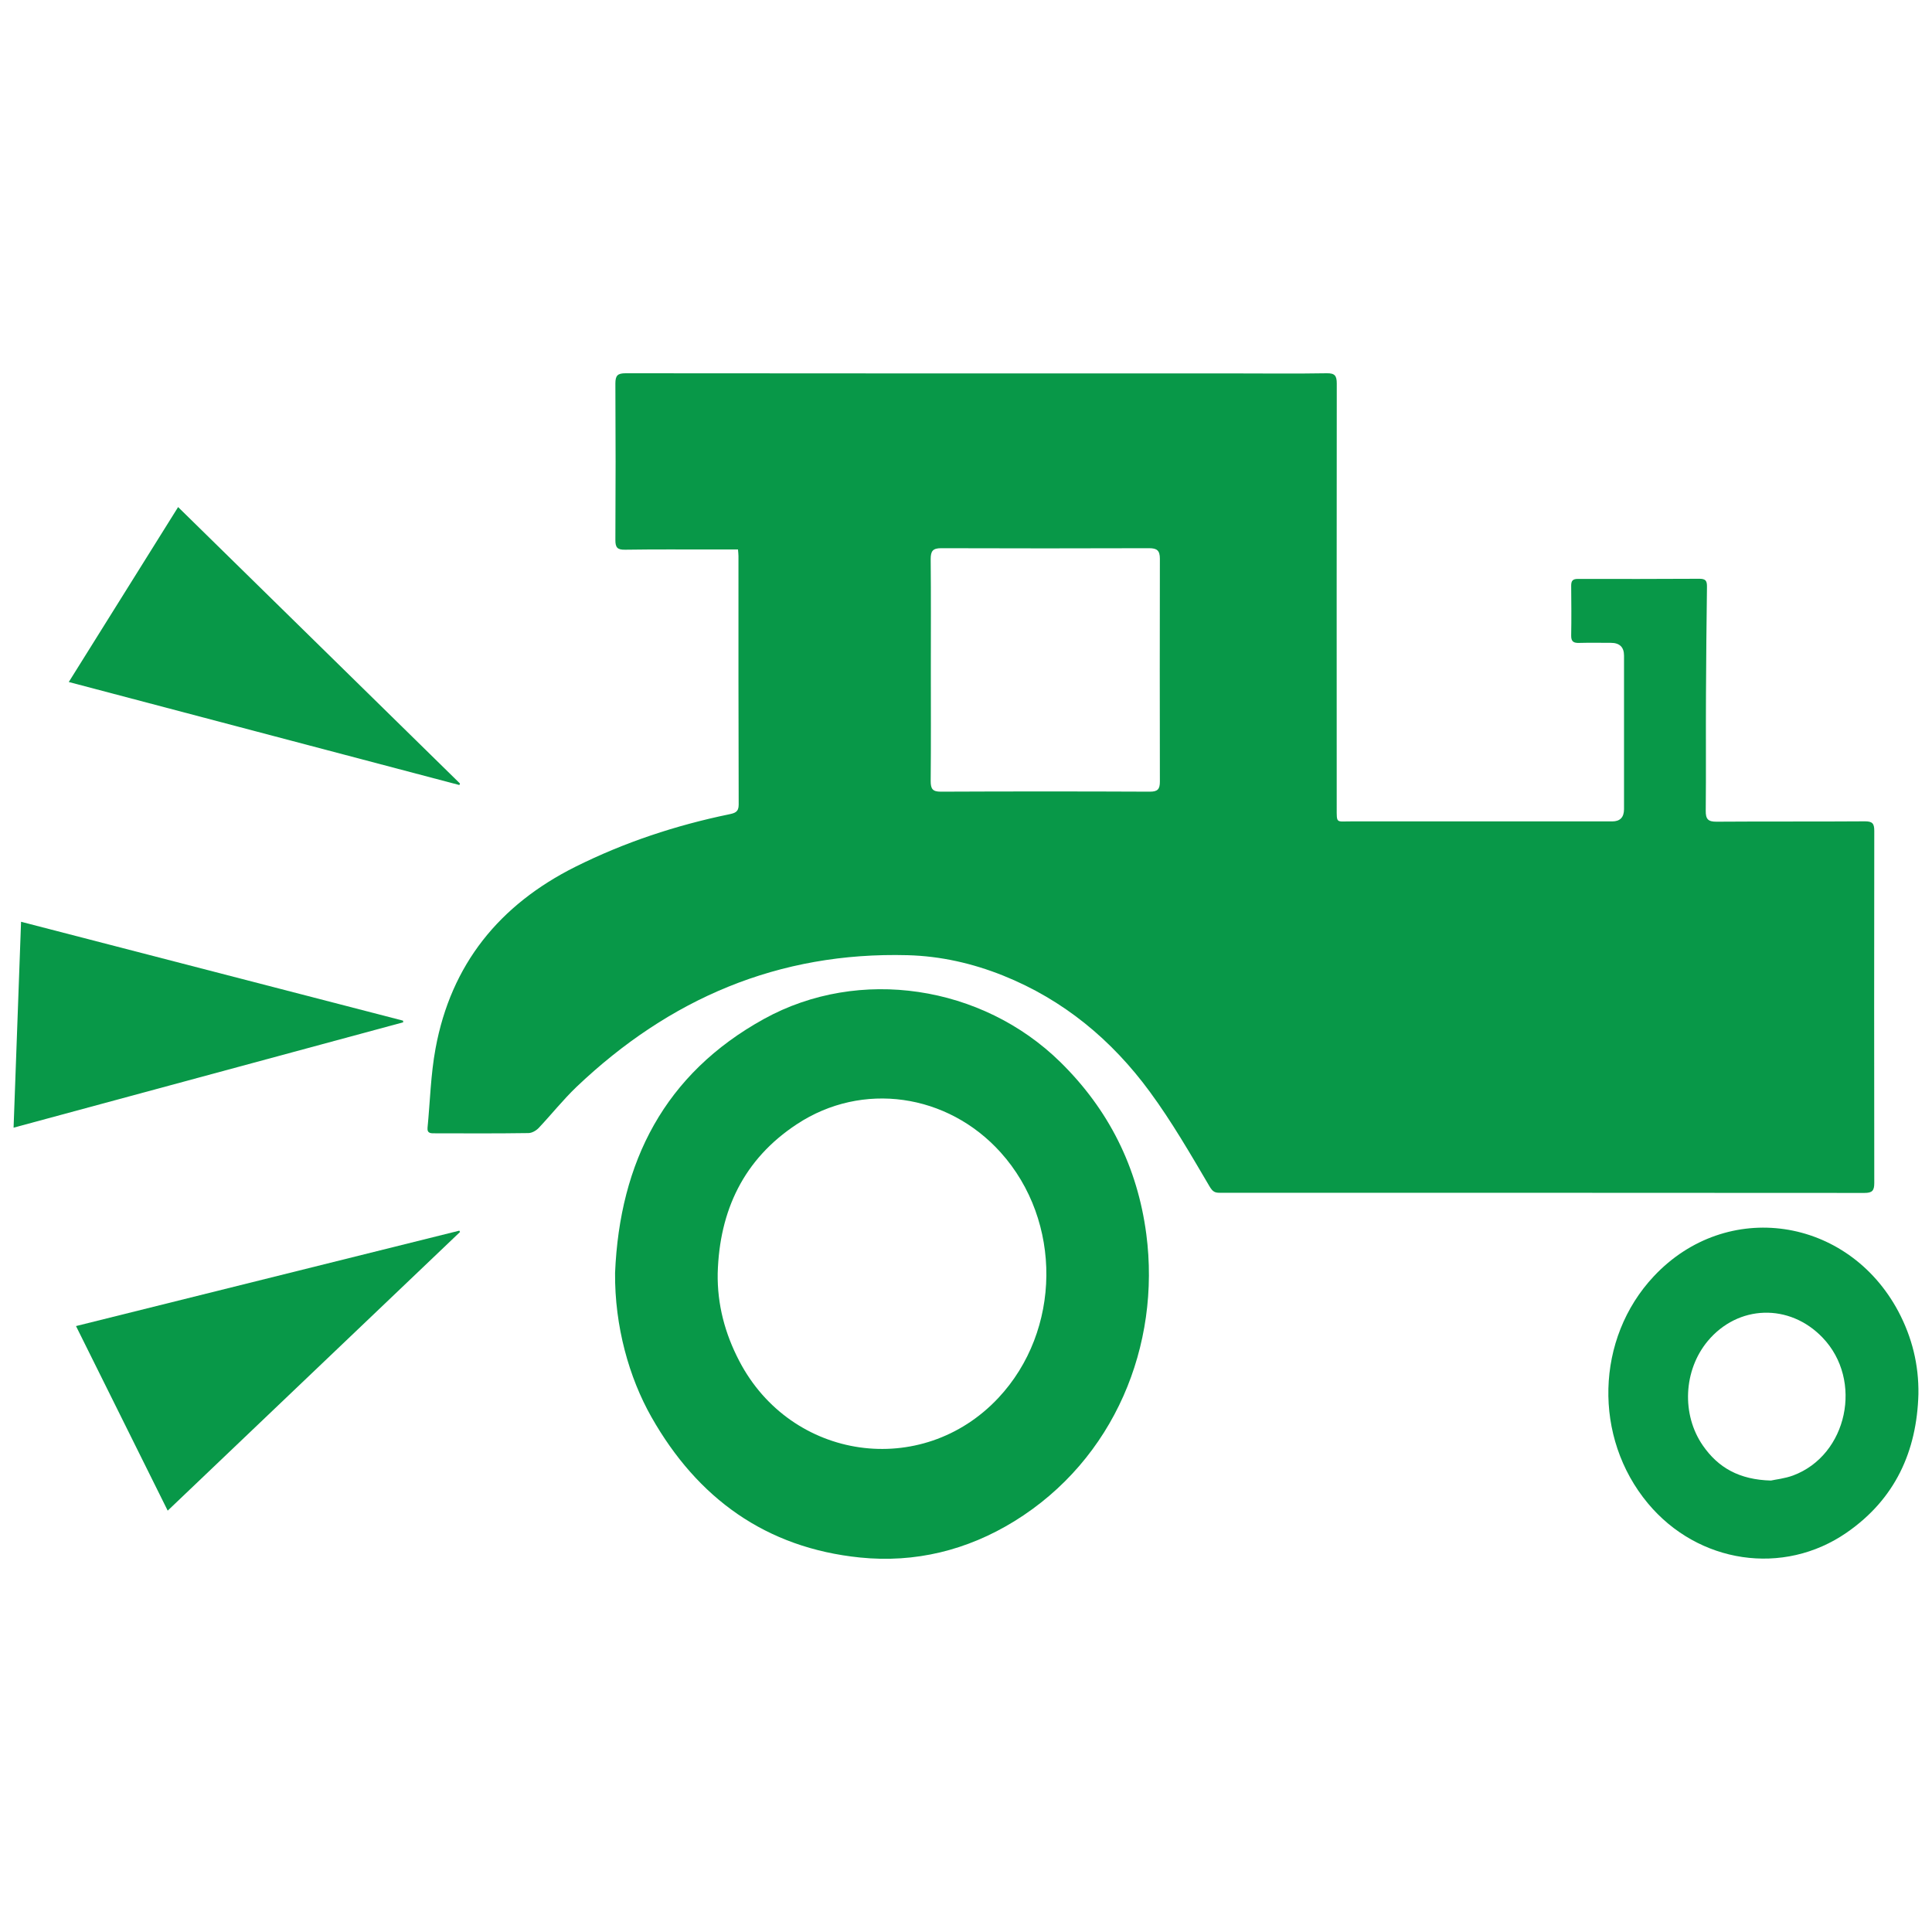
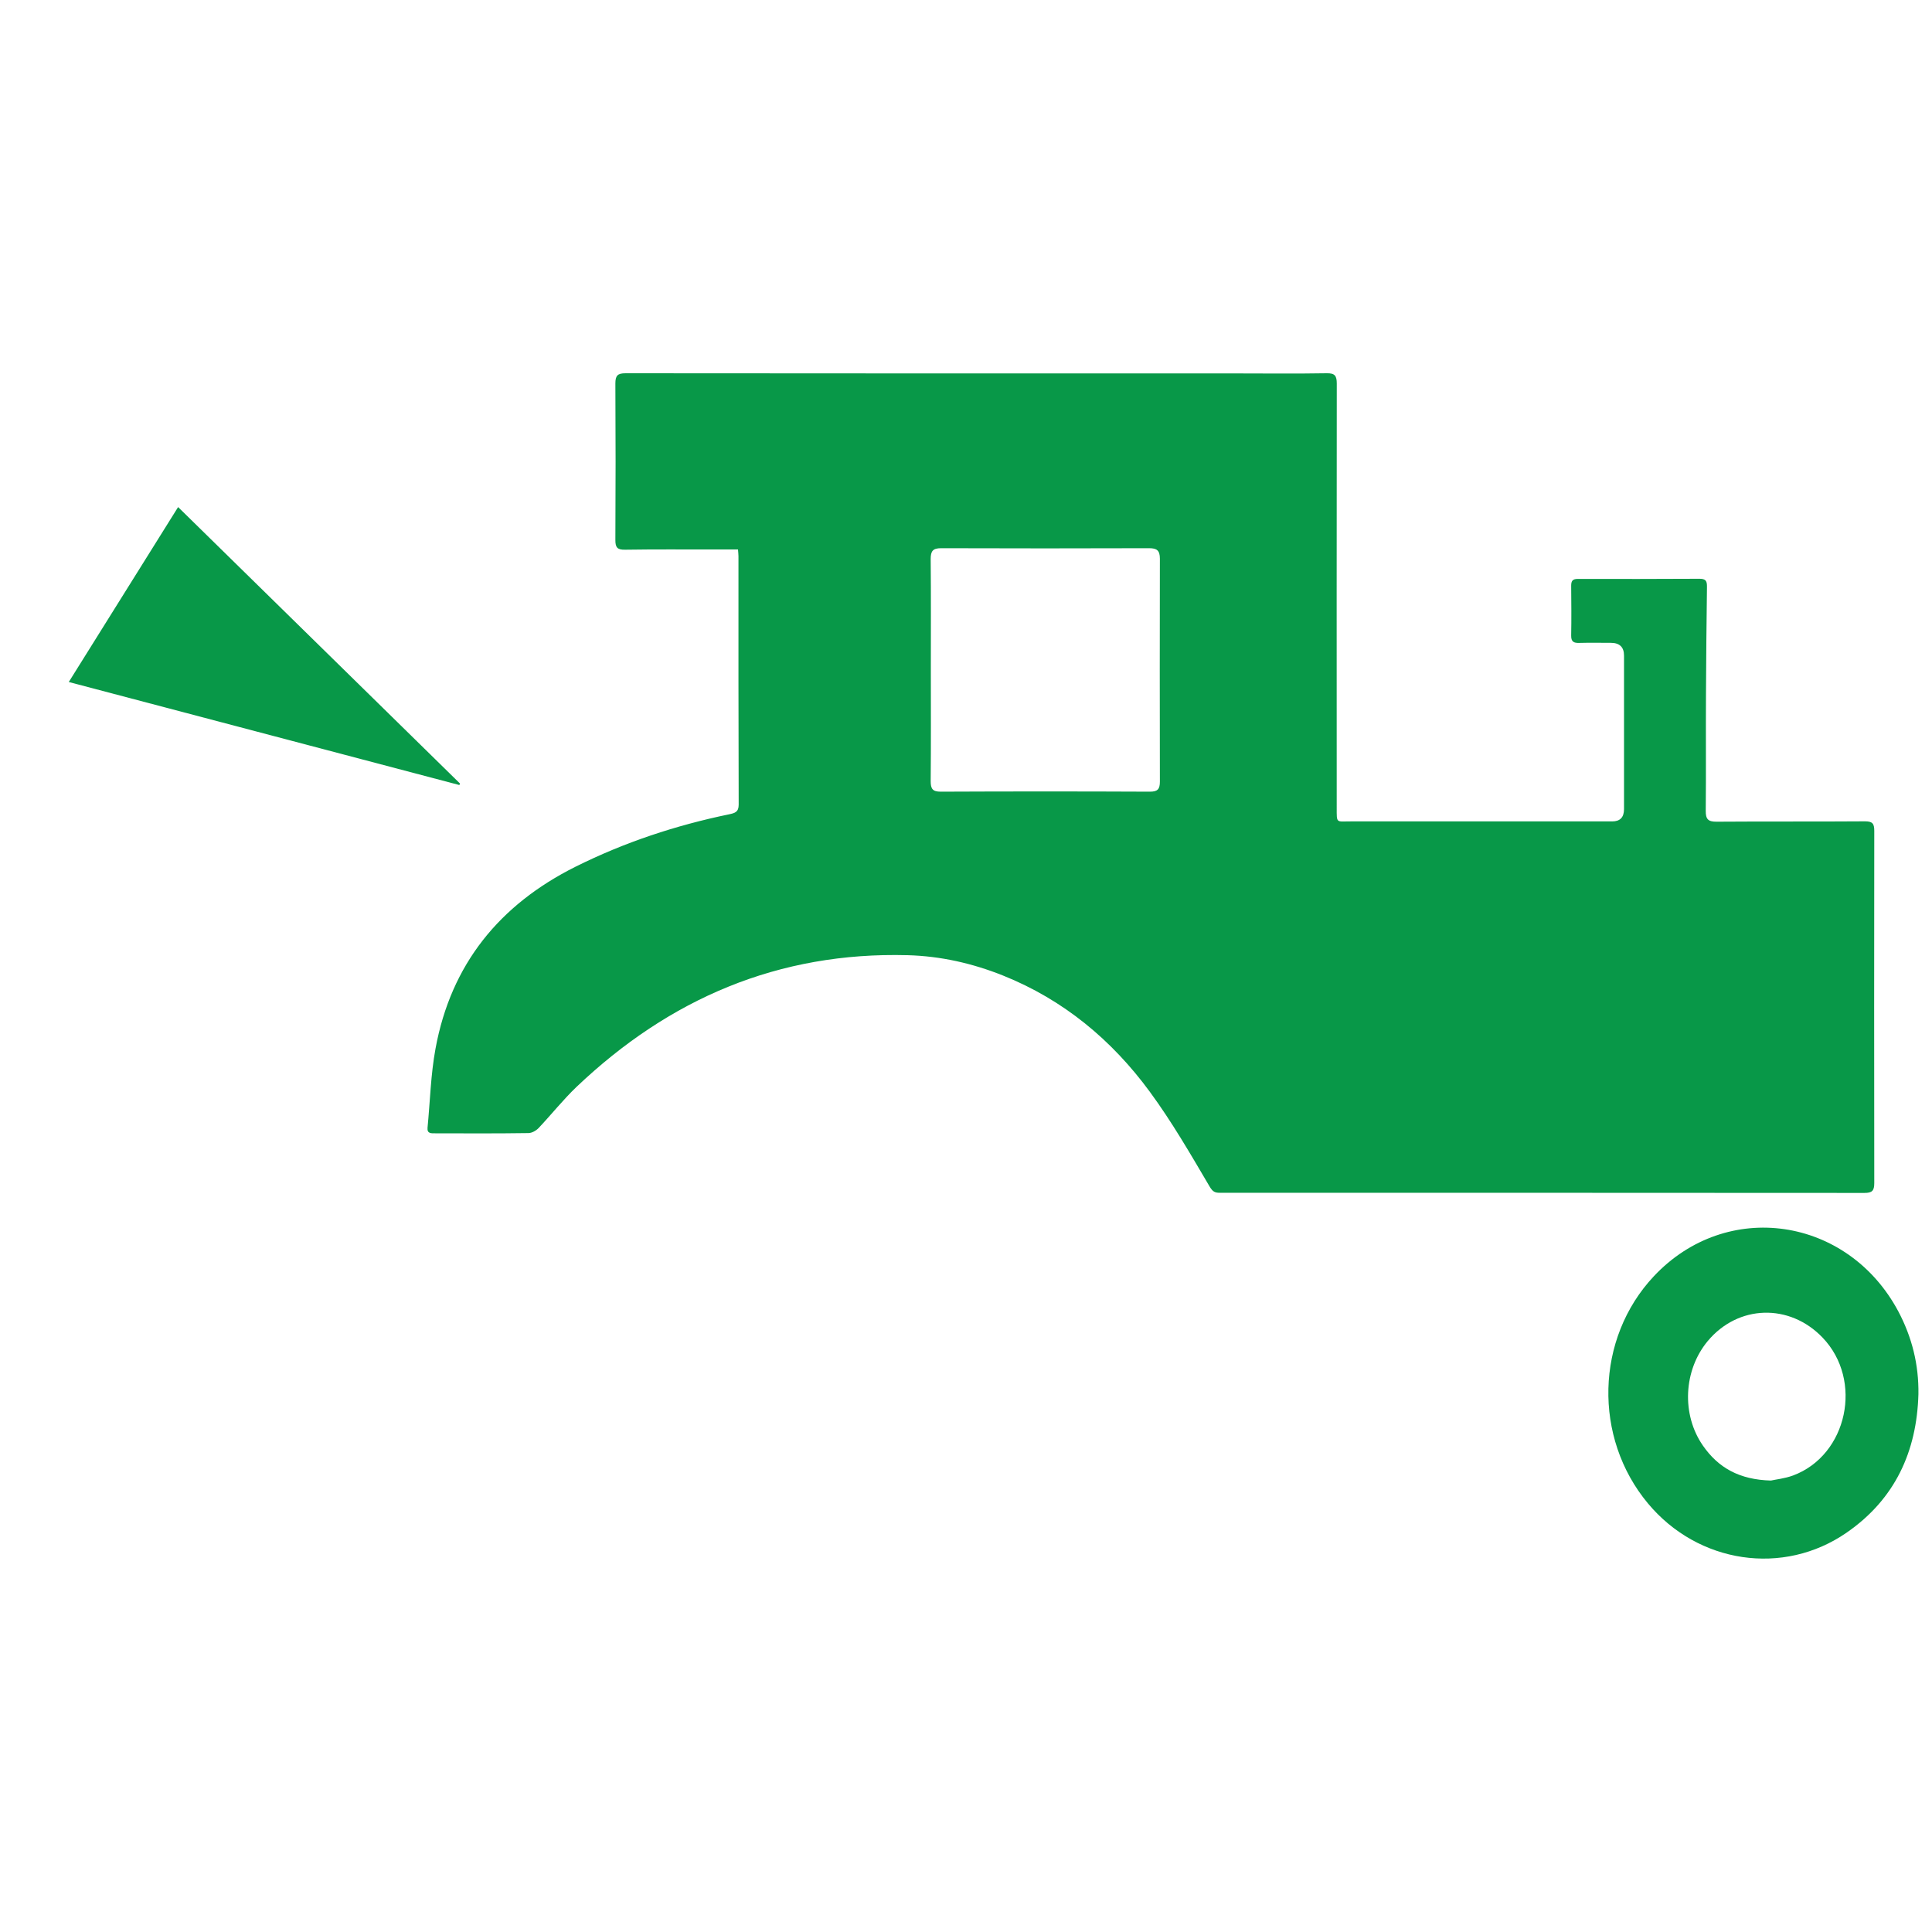
<svg xmlns="http://www.w3.org/2000/svg" width="100" height="100" viewBox="0 0 100 100">
  <path fill-rule="nonzero" fill="rgb(3.137%, 59.608%, 28.235%)" fill-opacity="1" d="M 38.211 28.441 L 36.91 28.441 C 35.395 28.441 33.879 28.43 32.363 28.453 C 31.965 28.461 31.848 28.352 31.852 27.945 C 31.867 25.25 31.867 22.555 31.852 19.852 C 31.852 19.438 31.965 19.32 32.383 19.32 C 42.871 19.332 53.355 19.328 63.844 19.328 C 65.449 19.328 67.059 19.348 68.664 19.32 C 69.09 19.312 69.191 19.445 69.191 19.855 C 69.184 27.176 69.184 34.492 69.188 41.812 C 69.188 42.629 69.156 42.516 69.898 42.516 C 74.418 42.516 78.93 42.516 83.445 42.516 C 83.852 42.516 84.055 42.309 84.059 41.891 C 84.059 39.238 84.059 36.586 84.059 33.934 C 84.059 33.492 83.828 33.273 83.375 33.273 C 82.828 33.273 82.285 33.262 81.738 33.277 C 81.461 33.285 81.32 33.219 81.324 32.902 C 81.34 32.039 81.332 31.176 81.324 30.312 C 81.324 30.062 81.406 29.965 81.664 29.965 C 83.77 29.969 85.875 29.969 87.984 29.957 C 88.352 29.957 88.355 30.152 88.352 30.422 C 88.328 32.266 88.309 34.117 88.301 35.965 C 88.289 37.965 88.309 39.965 88.289 41.965 C 88.285 42.395 88.406 42.535 88.852 42.531 C 91.41 42.512 93.973 42.531 96.535 42.512 C 96.922 42.512 97.012 42.633 97.012 43.004 C 97.004 49.078 97.004 55.156 97.012 61.234 C 97.012 61.629 96.906 61.746 96.504 61.746 C 85.379 61.738 74.258 61.738 63.133 61.738 C 62.891 61.738 62.773 61.691 62.609 61.414 C 61.629 59.75 60.66 58.07 59.516 56.512 C 57.547 53.828 55.047 51.75 51.922 50.496 C 50.34 49.863 48.695 49.488 46.984 49.441 C 40.293 49.262 34.645 51.691 29.844 56.254 C 29.145 56.922 28.539 57.688 27.875 58.391 C 27.742 58.527 27.527 58.648 27.348 58.648 C 25.738 58.672 24.133 58.664 22.527 58.66 C 22.328 58.66 22.102 58.684 22.129 58.375 C 22.262 57.008 22.293 55.621 22.543 54.273 C 23.344 49.914 25.848 46.832 29.785 44.863 C 32.32 43.598 34.98 42.719 37.742 42.148 C 38.031 42.086 38.234 42.035 38.234 41.652 C 38.219 37.363 38.223 33.078 38.223 28.785 C 38.223 28.695 38.211 28.605 38.199 28.441 Z M 48.18 34.656 C 48.18 36.578 48.191 38.504 48.172 40.426 C 48.172 40.828 48.266 40.98 48.703 40.977 C 52.309 40.961 55.91 40.961 59.516 40.977 C 59.922 40.977 60.035 40.848 60.035 40.457 C 60.027 36.609 60.027 32.762 60.035 28.918 C 60.035 28.488 59.879 28.375 59.477 28.375 C 55.887 28.387 52.301 28.387 48.711 28.375 C 48.285 28.375 48.172 28.523 48.172 28.934 C 48.191 30.84 48.18 32.75 48.18 34.656 Z M 48.18 34.656 " />
-   <path fill-rule="nonzero" fill="rgb(3.137%, 59.608%, 28.235%)" fill-opacity="1" d="M 31.836 65.883 C 32.078 60.141 34.398 55.578 39.547 52.738 C 44.484 50.016 50.832 51.004 54.871 54.961 C 57.387 57.426 58.875 60.406 59.332 63.875 C 60.086 69.625 57.691 75.535 52.504 78.738 C 50.055 80.246 47.363 80.906 44.516 80.617 C 39.648 80.121 36.102 77.555 33.715 73.34 C 32.562 71.305 31.812 68.648 31.836 65.887 Z M 37.148 65.902 C 37.121 67.52 37.523 69.023 38.262 70.441 C 40.949 75.602 47.719 76.57 51.672 72.359 C 54.941 68.875 54.996 63.207 51.793 59.648 C 49.047 56.598 44.633 55.953 41.246 58.188 C 38.492 60 37.238 62.656 37.148 65.902 Z M 37.148 65.902 " />
  <path fill-rule="nonzero" fill="rgb(3.137%, 59.608%, 28.235%)" fill-opacity="1" d="M 99.297 72.16 C 99.215 75.141 98.078 77.598 95.594 79.32 C 92.309 81.602 87.891 80.93 85.297 77.816 C 82.457 74.41 82.578 69.281 85.602 66.059 C 89.375 62.039 95.641 62.973 98.258 67.879 C 98.965 69.215 99.32 70.637 99.297 72.16 Z M 91.664 76.633 C 91.898 76.578 92.375 76.531 92.809 76.371 C 95.629 75.32 96.453 71.438 94.336 69.234 C 92.621 67.445 89.961 67.531 88.391 69.414 C 87.137 70.922 87.023 73.215 88.145 74.828 C 88.938 75.969 90.027 76.59 91.664 76.633 Z M 91.664 76.633 " />
  <path fill-rule="nonzero" fill="rgb(3.137%, 59.608%, 28.235%)" fill-opacity="1" d="M 3.562 35.297 C 5.465 32.25 7.328 29.277 9.219 26.246 C 14.105 31.035 18.957 35.793 23.809 40.555 C 23.797 40.578 23.785 40.605 23.777 40.633 C 17.066 38.863 10.355 37.094 3.562 35.301 Z M 3.562 35.297 " />
-   <path fill-rule="nonzero" fill="rgb(3.137%, 59.608%, 28.235%)" fill-opacity="1" d="M 8.68 78.191 C 7.09 74.988 5.523 71.84 3.934 68.637 C 10.582 66.984 17.176 65.34 23.773 63.699 L 23.812 63.766 C 18.785 68.562 13.75 73.355 8.68 78.191 Z M 8.68 78.191 " />
-   <path fill-rule="nonzero" fill="rgb(3.137%, 59.608%, 28.235%)" fill-opacity="1" d="M 0.703 58.367 C 0.832 54.793 0.961 51.297 1.09 47.711 C 7.734 49.43 14.297 51.129 20.859 52.828 C 20.859 52.855 20.867 52.887 20.871 52.914 C 14.168 54.727 7.465 56.539 0.707 58.367 Z M 0.703 58.367 " />
</svg>